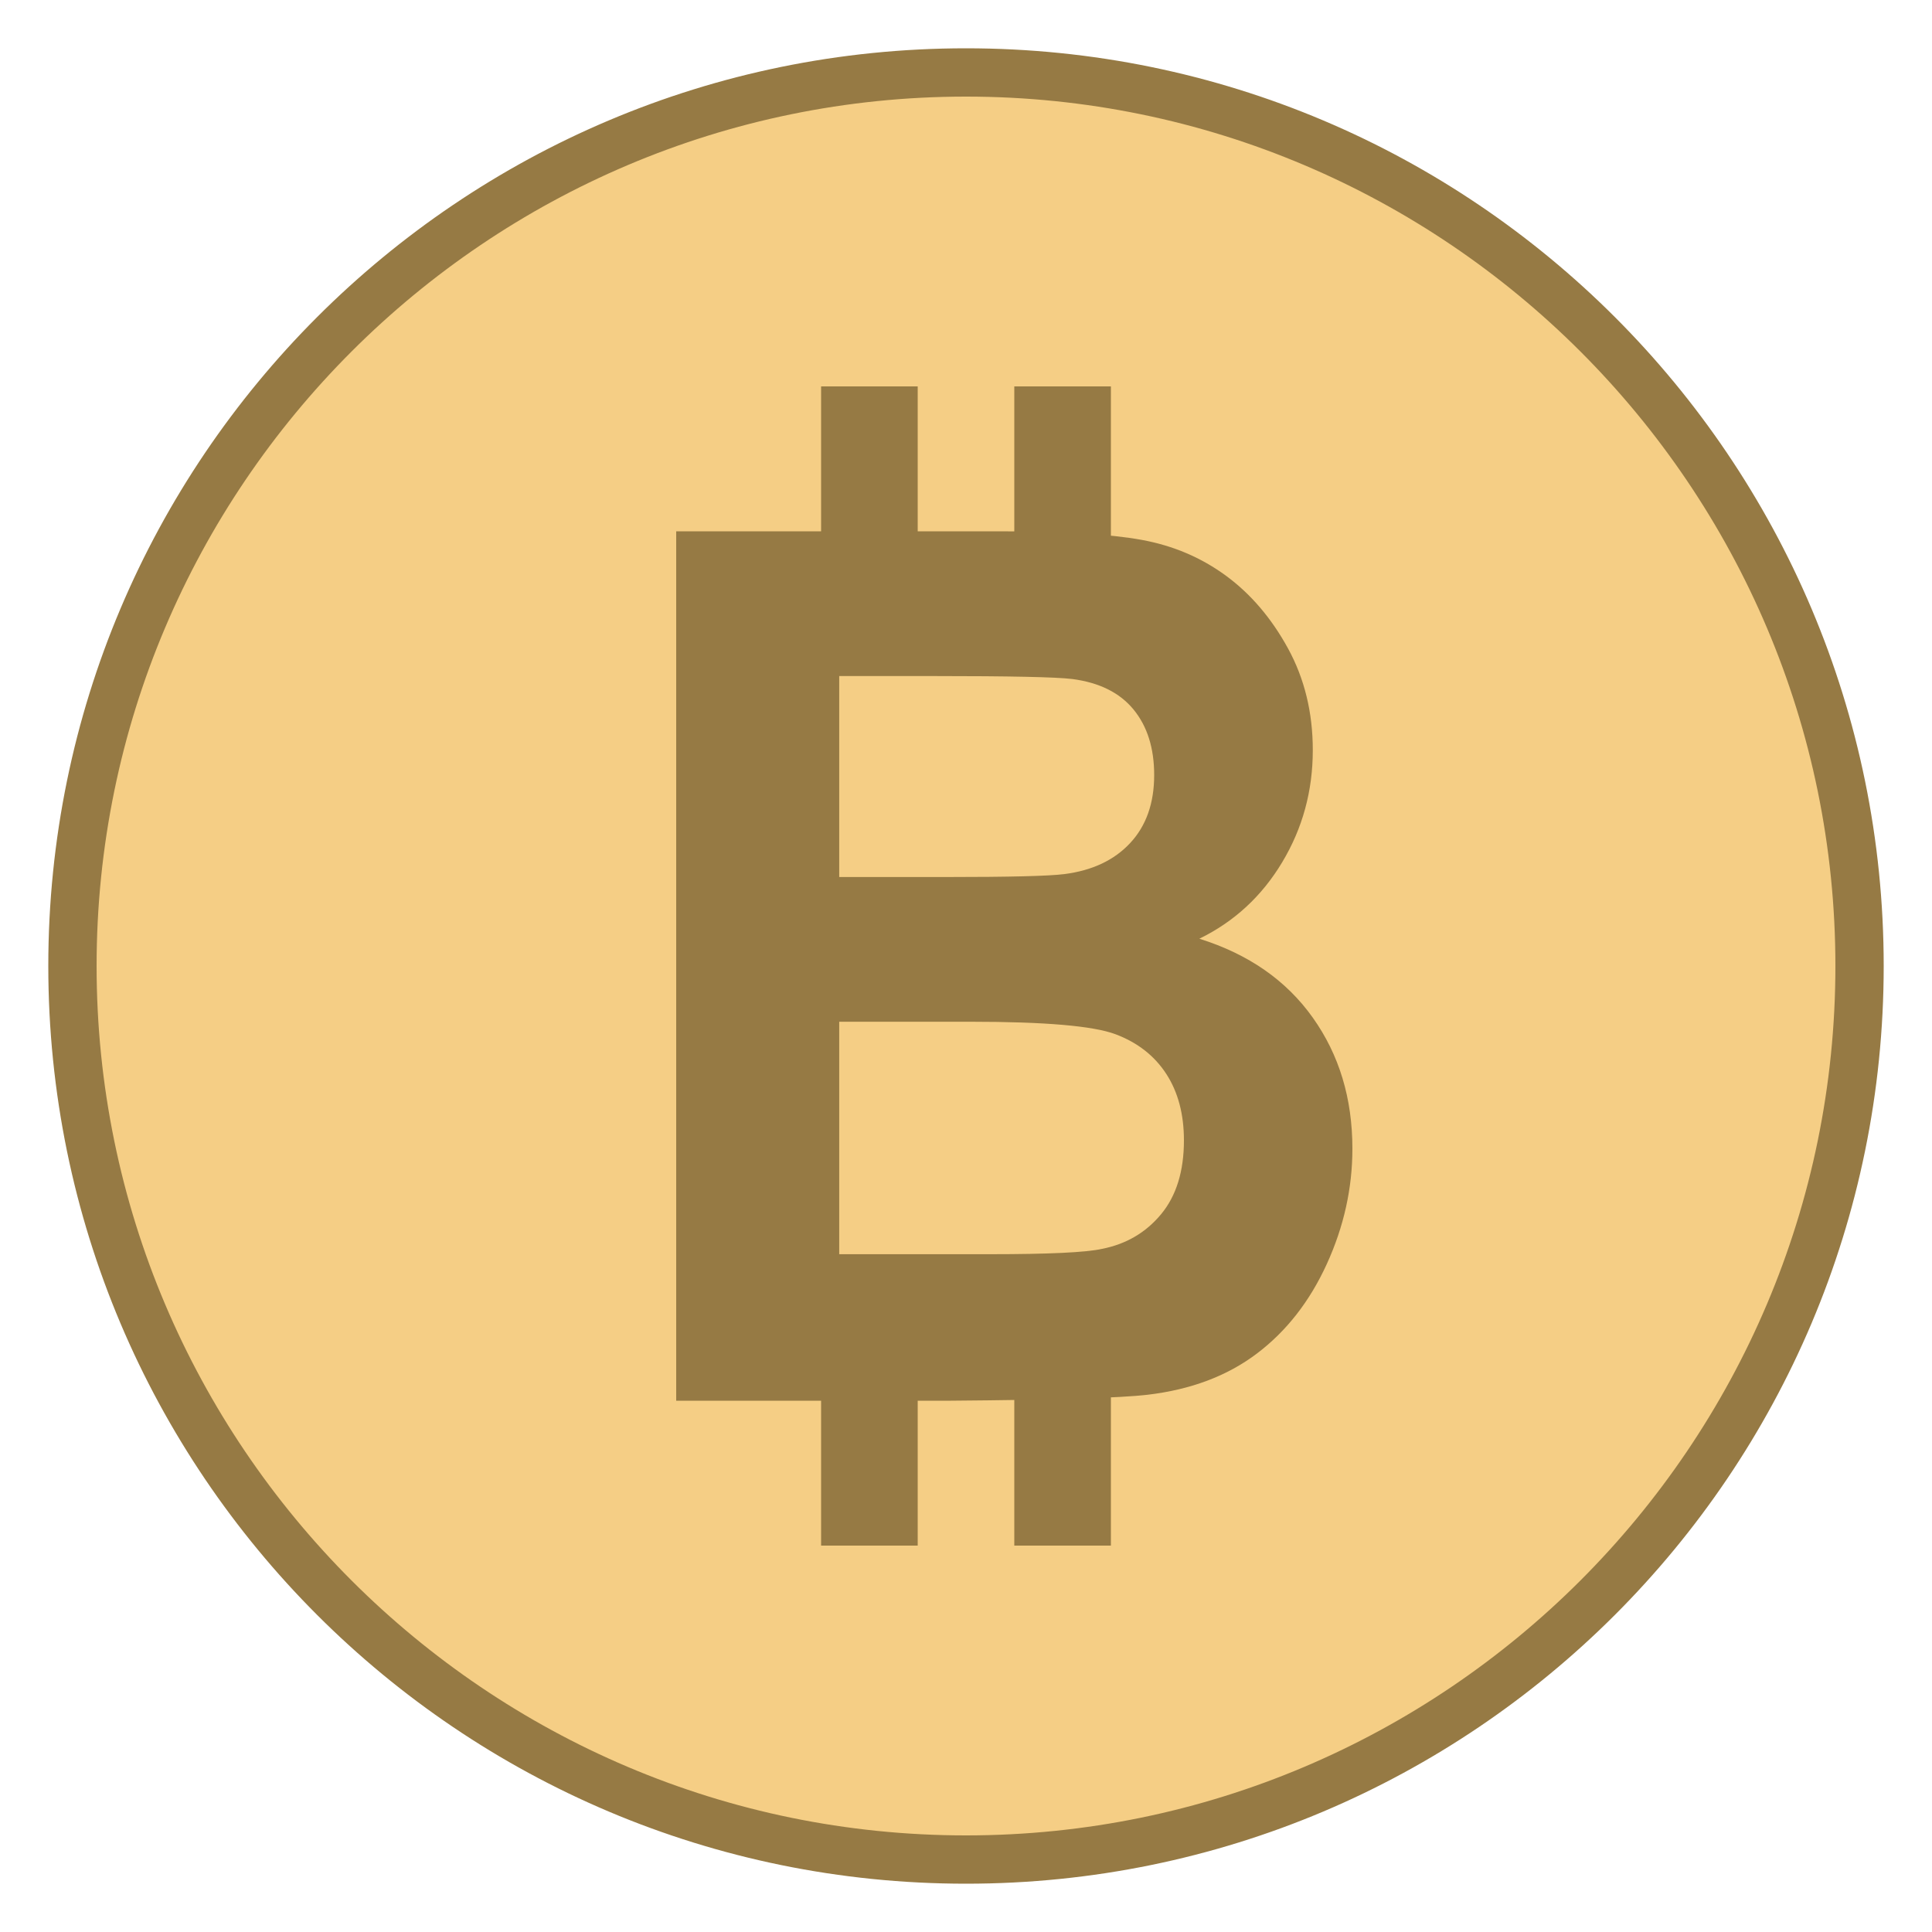
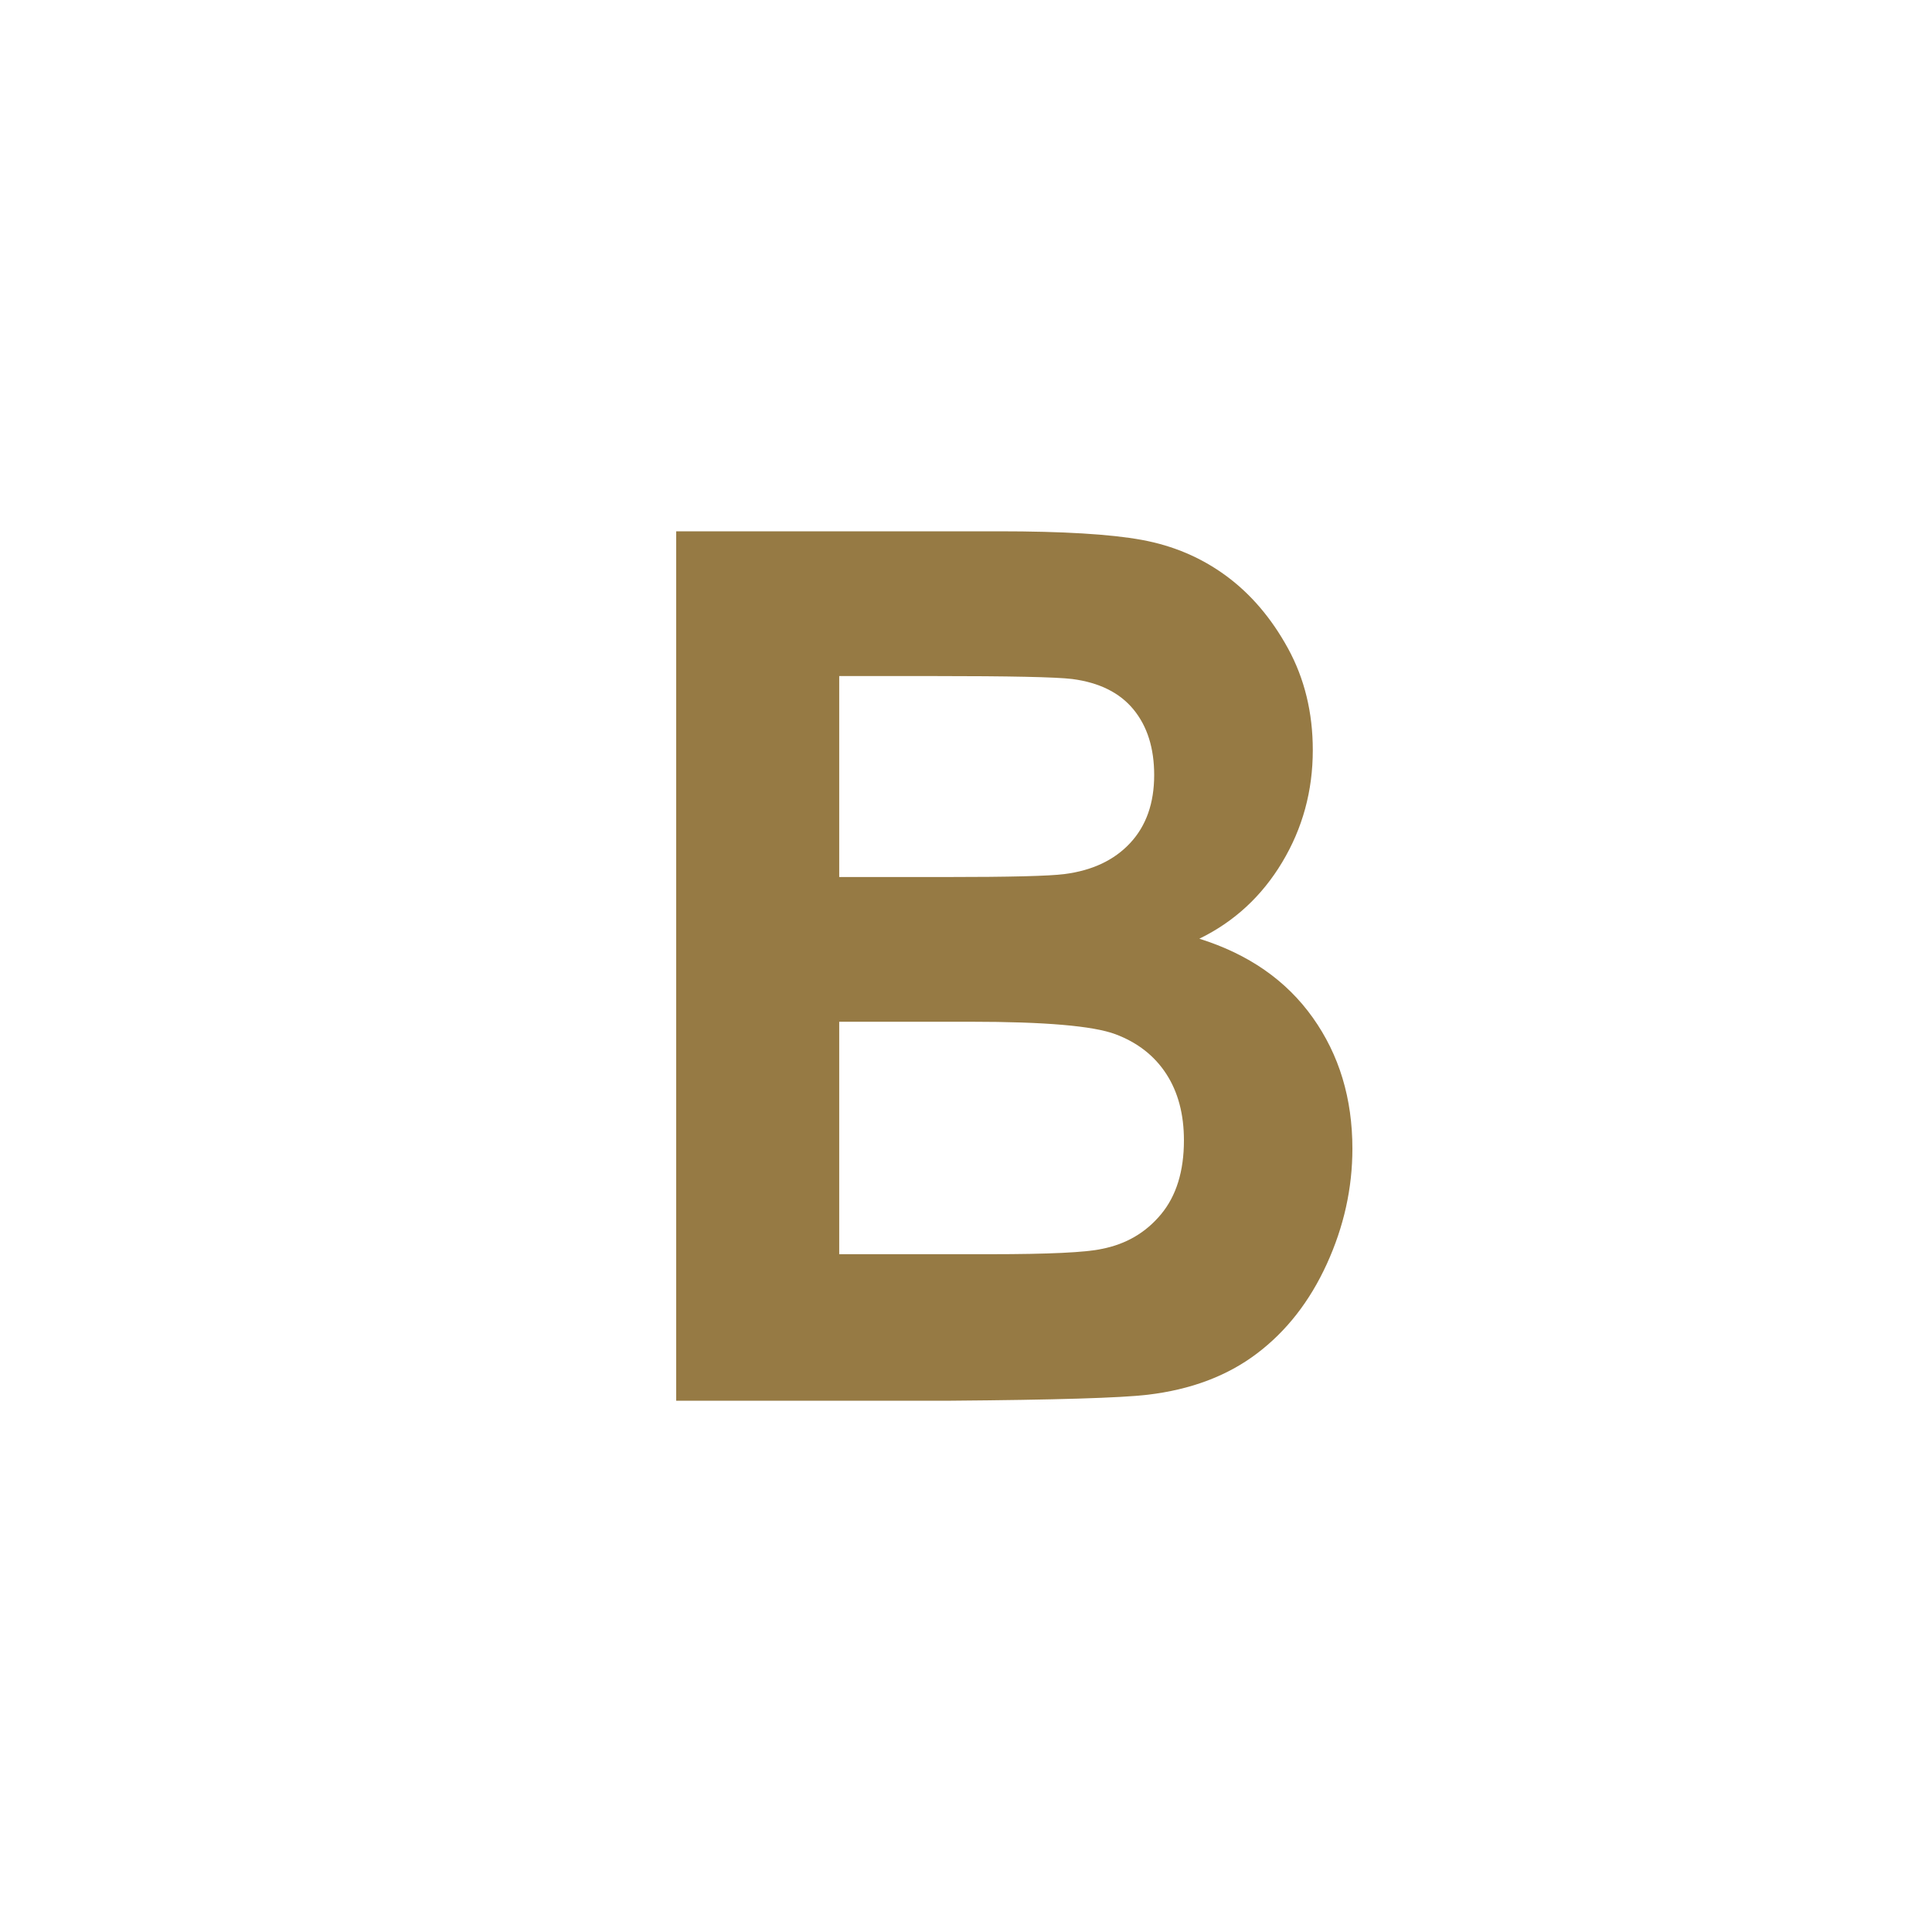
<svg xmlns="http://www.w3.org/2000/svg" viewBox="0 0 40 40" width="48px" height="48px">
-   <path fill="#f5ce85" d="M20,38.5C9.799,38.5,1.5,30.201,1.5,20S9.799,1.5,20,1.5S38.5,9.799,38.5,20S30.201,38.5,20,38.5z" />
-   <path fill="#967a44" d="M20,2c9.925,0,18,8.075,18,18s-8.075,18-18,18S2,29.925,2,20S10.075,2,20,2 M20,1 C9.507,1,1,9.507,1,20s8.507,19,19,19s19-8.507,19-19S30.493,1,20,1L20,1z" />
-   <path fill="#967a44" d="M17 8H19V12.615H17zM21 8H23V12.615H21zM17 27.385H19V32H17zM21 27.385H23V32H21z" />
  <path fill="#967a44" d="M14,11h6.681c1.322,0,2.308,0.059,2.959,0.178c0.65,0.119,1.231,0.366,1.744,0.743 c0.513,0.377,0.94,0.878,1.283,1.504c0.342,0.626,0.513,1.328,0.513,2.106c0,0.843-0.211,1.617-0.633,2.32 c-0.422,0.704-0.994,1.232-1.716,1.584c1.019,0.319,1.801,0.864,2.348,1.633C27.727,21.838,28,22.742,28,23.782 c0,0.819-0.177,1.615-0.53,2.388c-0.353,0.773-0.836,1.392-1.448,1.854c-0.612,0.463-1.366,0.747-2.263,0.853 c-0.562,0.066-1.919,0.106-4.07,0.123H14V11z M17.375,13.996v4.162h2.211c1.315,0,2.132-0.02,2.451-0.061 c0.578-0.074,1.032-0.288,1.363-0.644c0.331-0.356,0.496-0.825,0.496-1.406c0-0.557-0.142-1.009-0.427-1.357 c-0.285-0.348-0.709-0.559-1.271-0.632c-0.335-0.041-1.296-0.061-2.884-0.061H17.375z M17.375,21.154v4.813h3.124 c1.216,0,1.988-0.037,2.314-0.11c0.502-0.098,0.91-0.337,1.226-0.718c0.315-0.38,0.473-0.89,0.473-1.529 c0-0.54-0.121-0.999-0.365-1.375s-0.595-0.651-1.054-0.823c-0.46-0.172-1.458-0.258-2.993-0.258H17.375z" />
</svg>